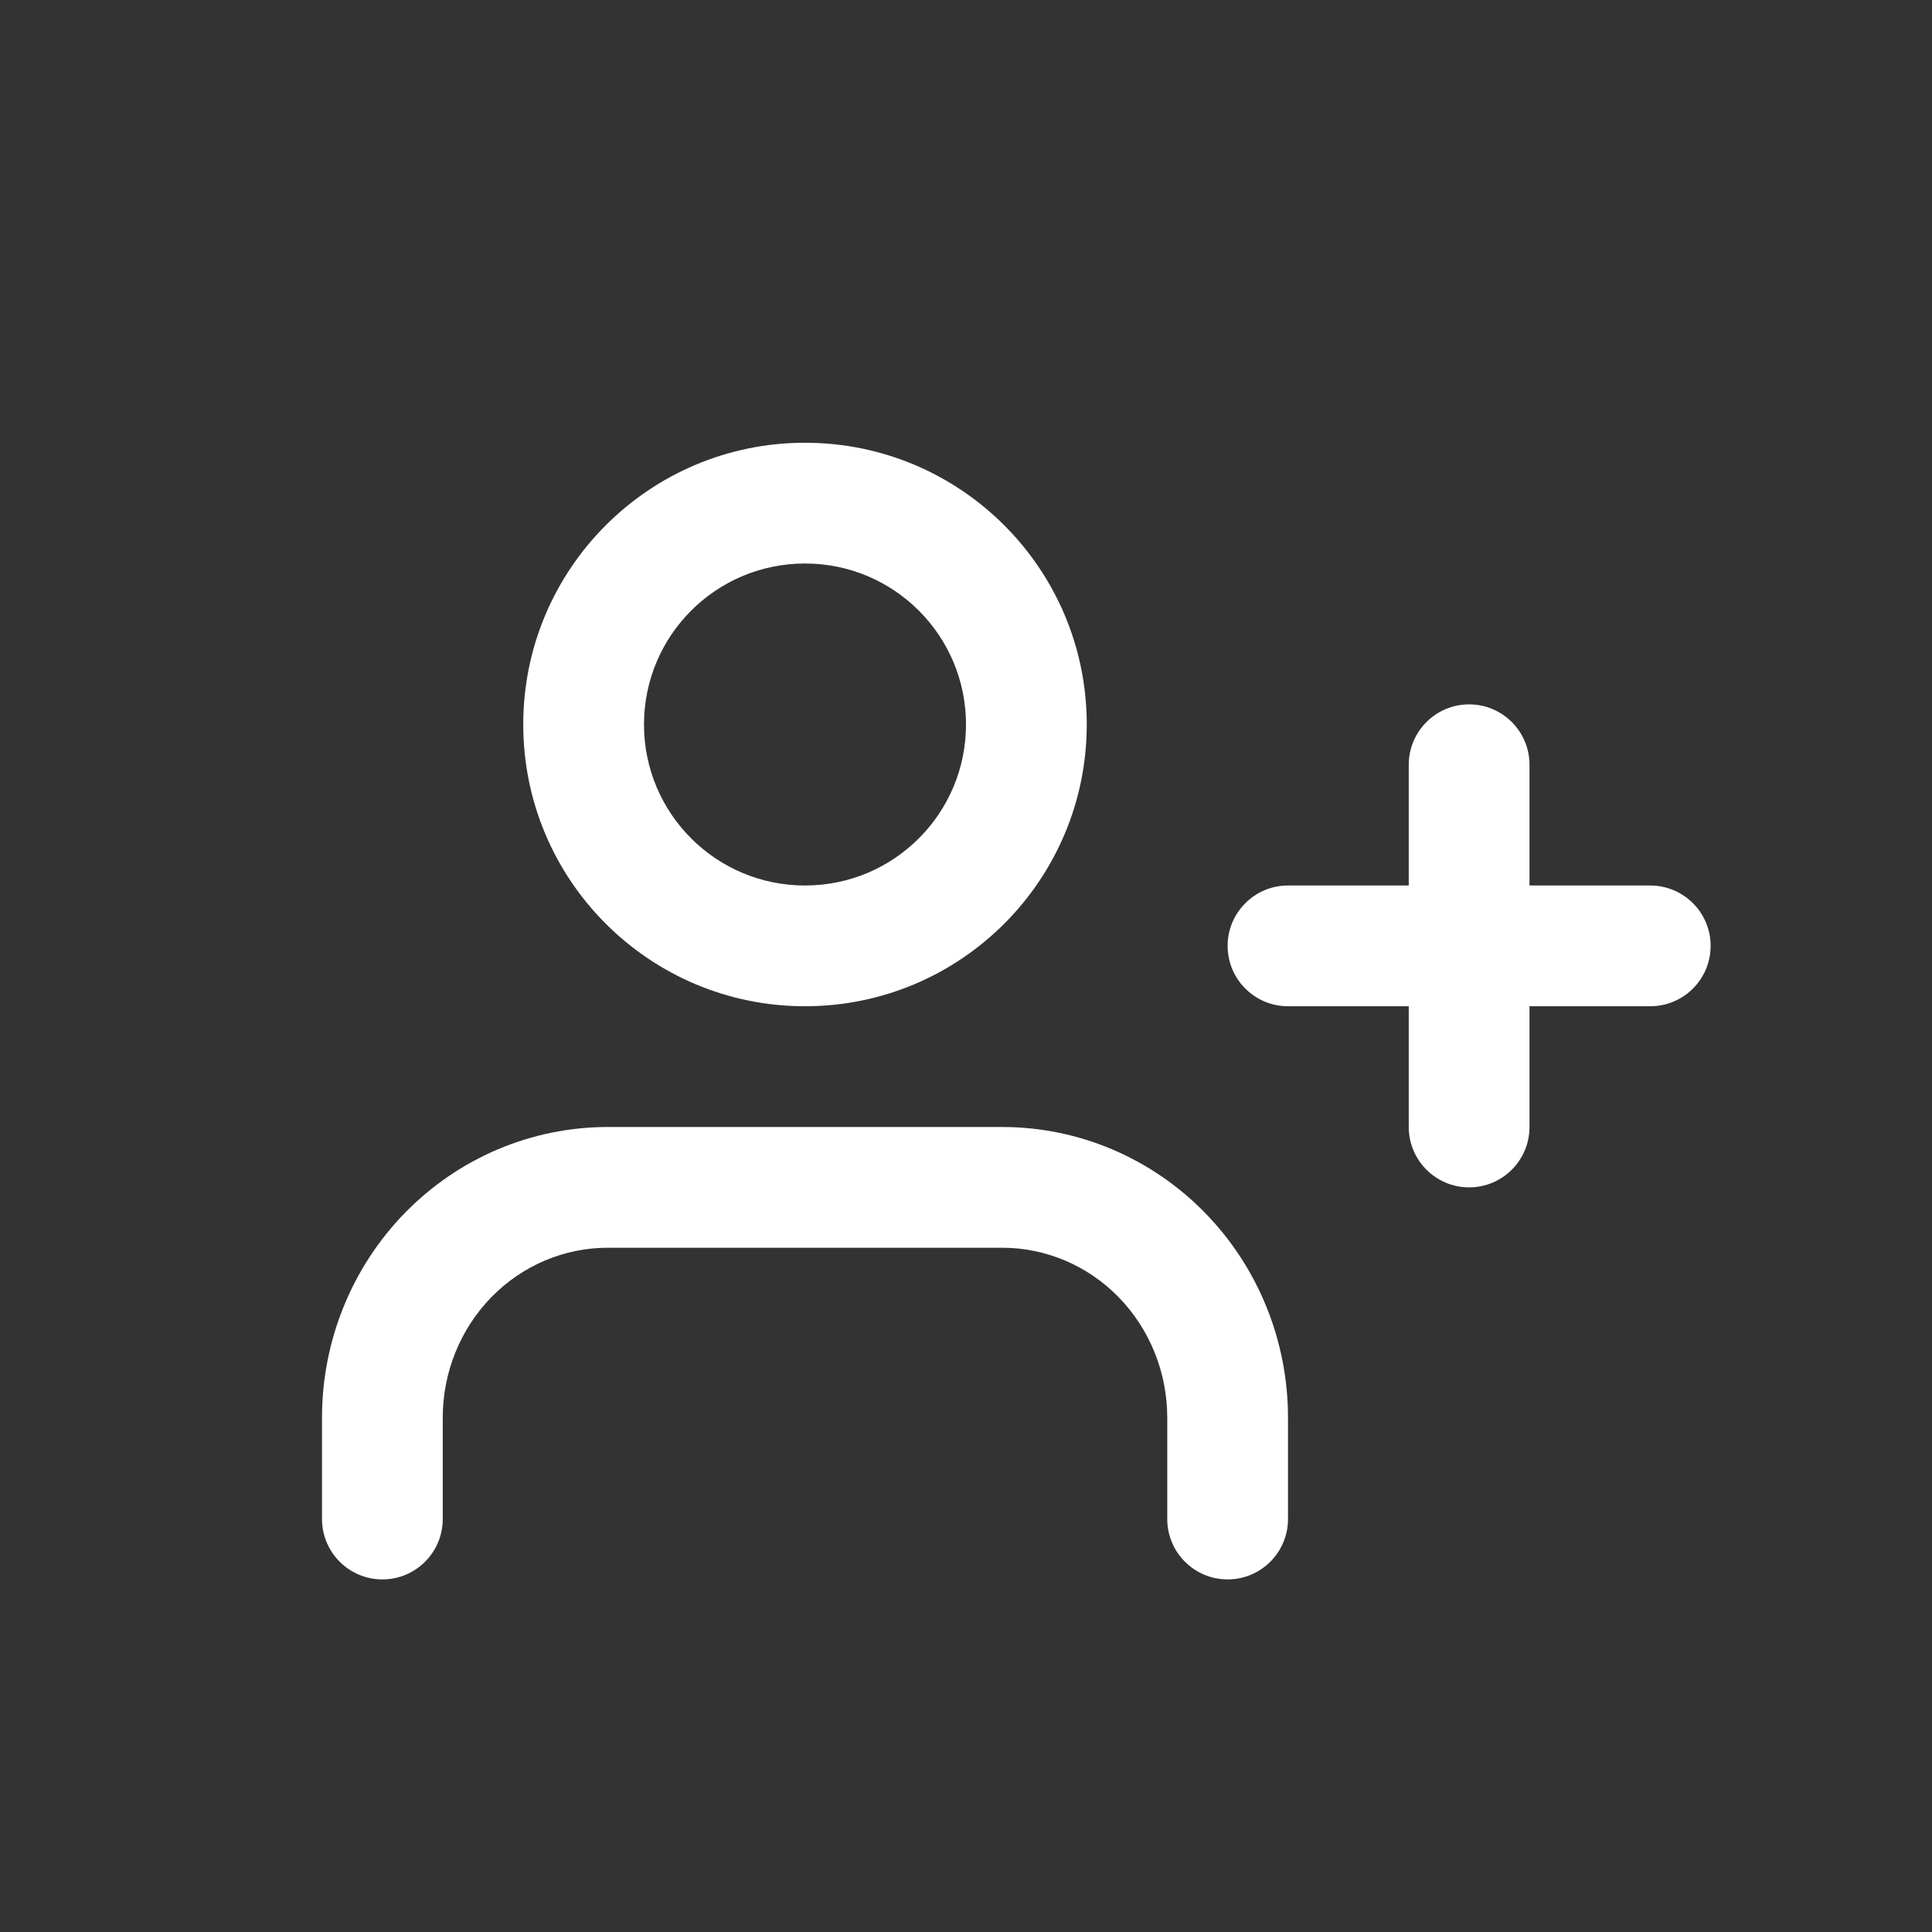
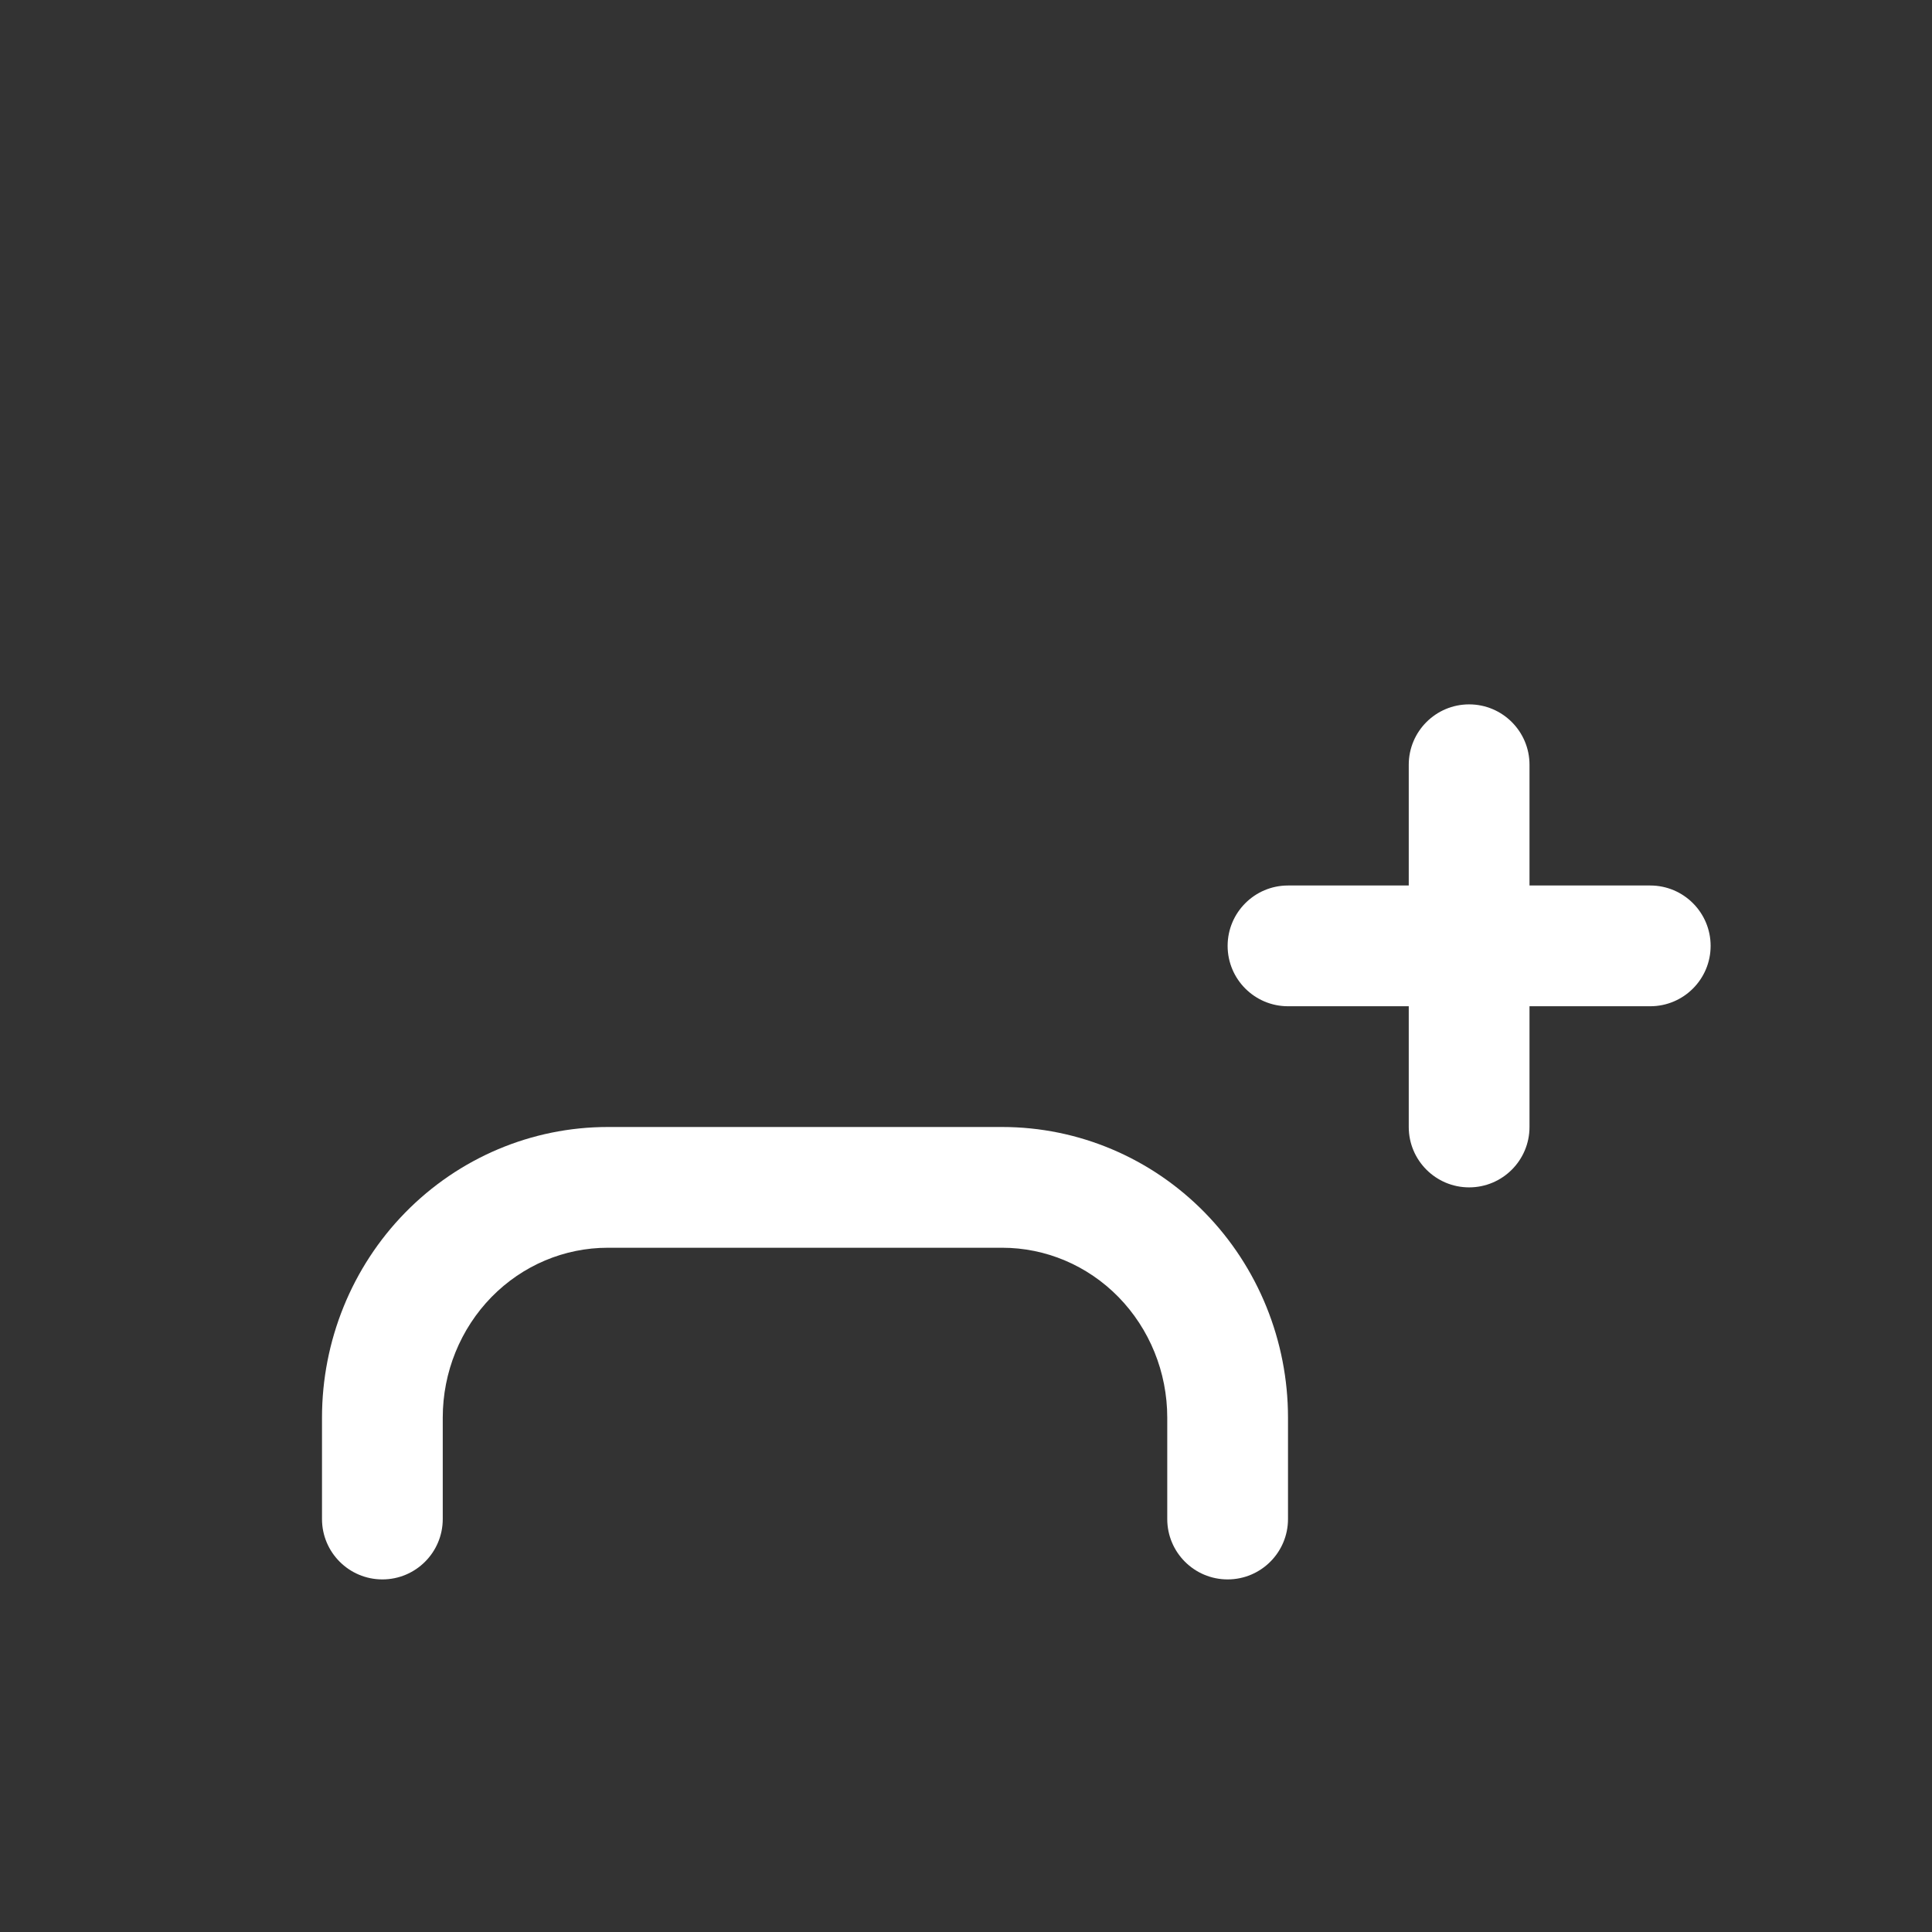
<svg xmlns="http://www.w3.org/2000/svg" width="24" height="24" viewBox="0 0 24 24" fill="none">
  <rect x="0" y="0" width="24" height="24" fill="#333333" stroke="none" />
-   <path fill-rule="evenodd" clip-rule="evenodd" d="M10 12.5C11.933 12.5 13.5 10.933 13.5 9C13.5 7.067 11.933 5.5 10 5.5C8.067 5.5 6.5 7.067 6.5 9C6.5 10.933 8.067 12.5 10 12.5ZM10 11C11.105 11 12 10.105 12 9C12 7.895 11.105 7 10 7C8.895 7 8 7.895 8 9C8 10.105 8.895 11 10 11Z" fill="white" />
  <path d="M7.55 14C6.603 14 5.699 14.384 5.034 15.063C4.37 15.741 4 16.658 4 17.61V18.87C4 19.284 4.336 19.62 4.75 19.62C5.164 19.62 5.5 19.284 5.5 18.87V17.61C5.5 17.045 5.72 16.507 6.106 16.112C6.492 15.718 7.011 15.5 7.55 15.5H12.45C12.989 15.5 13.508 15.718 13.894 16.112C14.28 16.507 14.5 17.045 14.5 17.61V18.87C14.5 19.284 14.836 19.62 15.25 19.62C15.664 19.62 16 19.284 16 18.87V17.61C16 16.658 15.63 15.741 14.966 15.063C14.301 14.384 13.397 14 12.45 14H7.55Z" fill="white" />
  <path d="M17.5 9.5C17.5 9.086 17.836 8.75 18.25 8.75C18.664 8.75 19 9.086 19 9.5V11H20.5C20.914 11 21.25 11.336 21.25 11.75C21.25 12.164 20.914 12.5 20.5 12.5H19V14C19 14.414 18.664 14.75 18.25 14.75C17.836 14.75 17.5 14.414 17.5 14V12.5H16C15.586 12.5 15.25 12.164 15.25 11.75C15.25 11.336 15.586 11 16 11H17.5V9.5Z" fill="white" />
</svg>